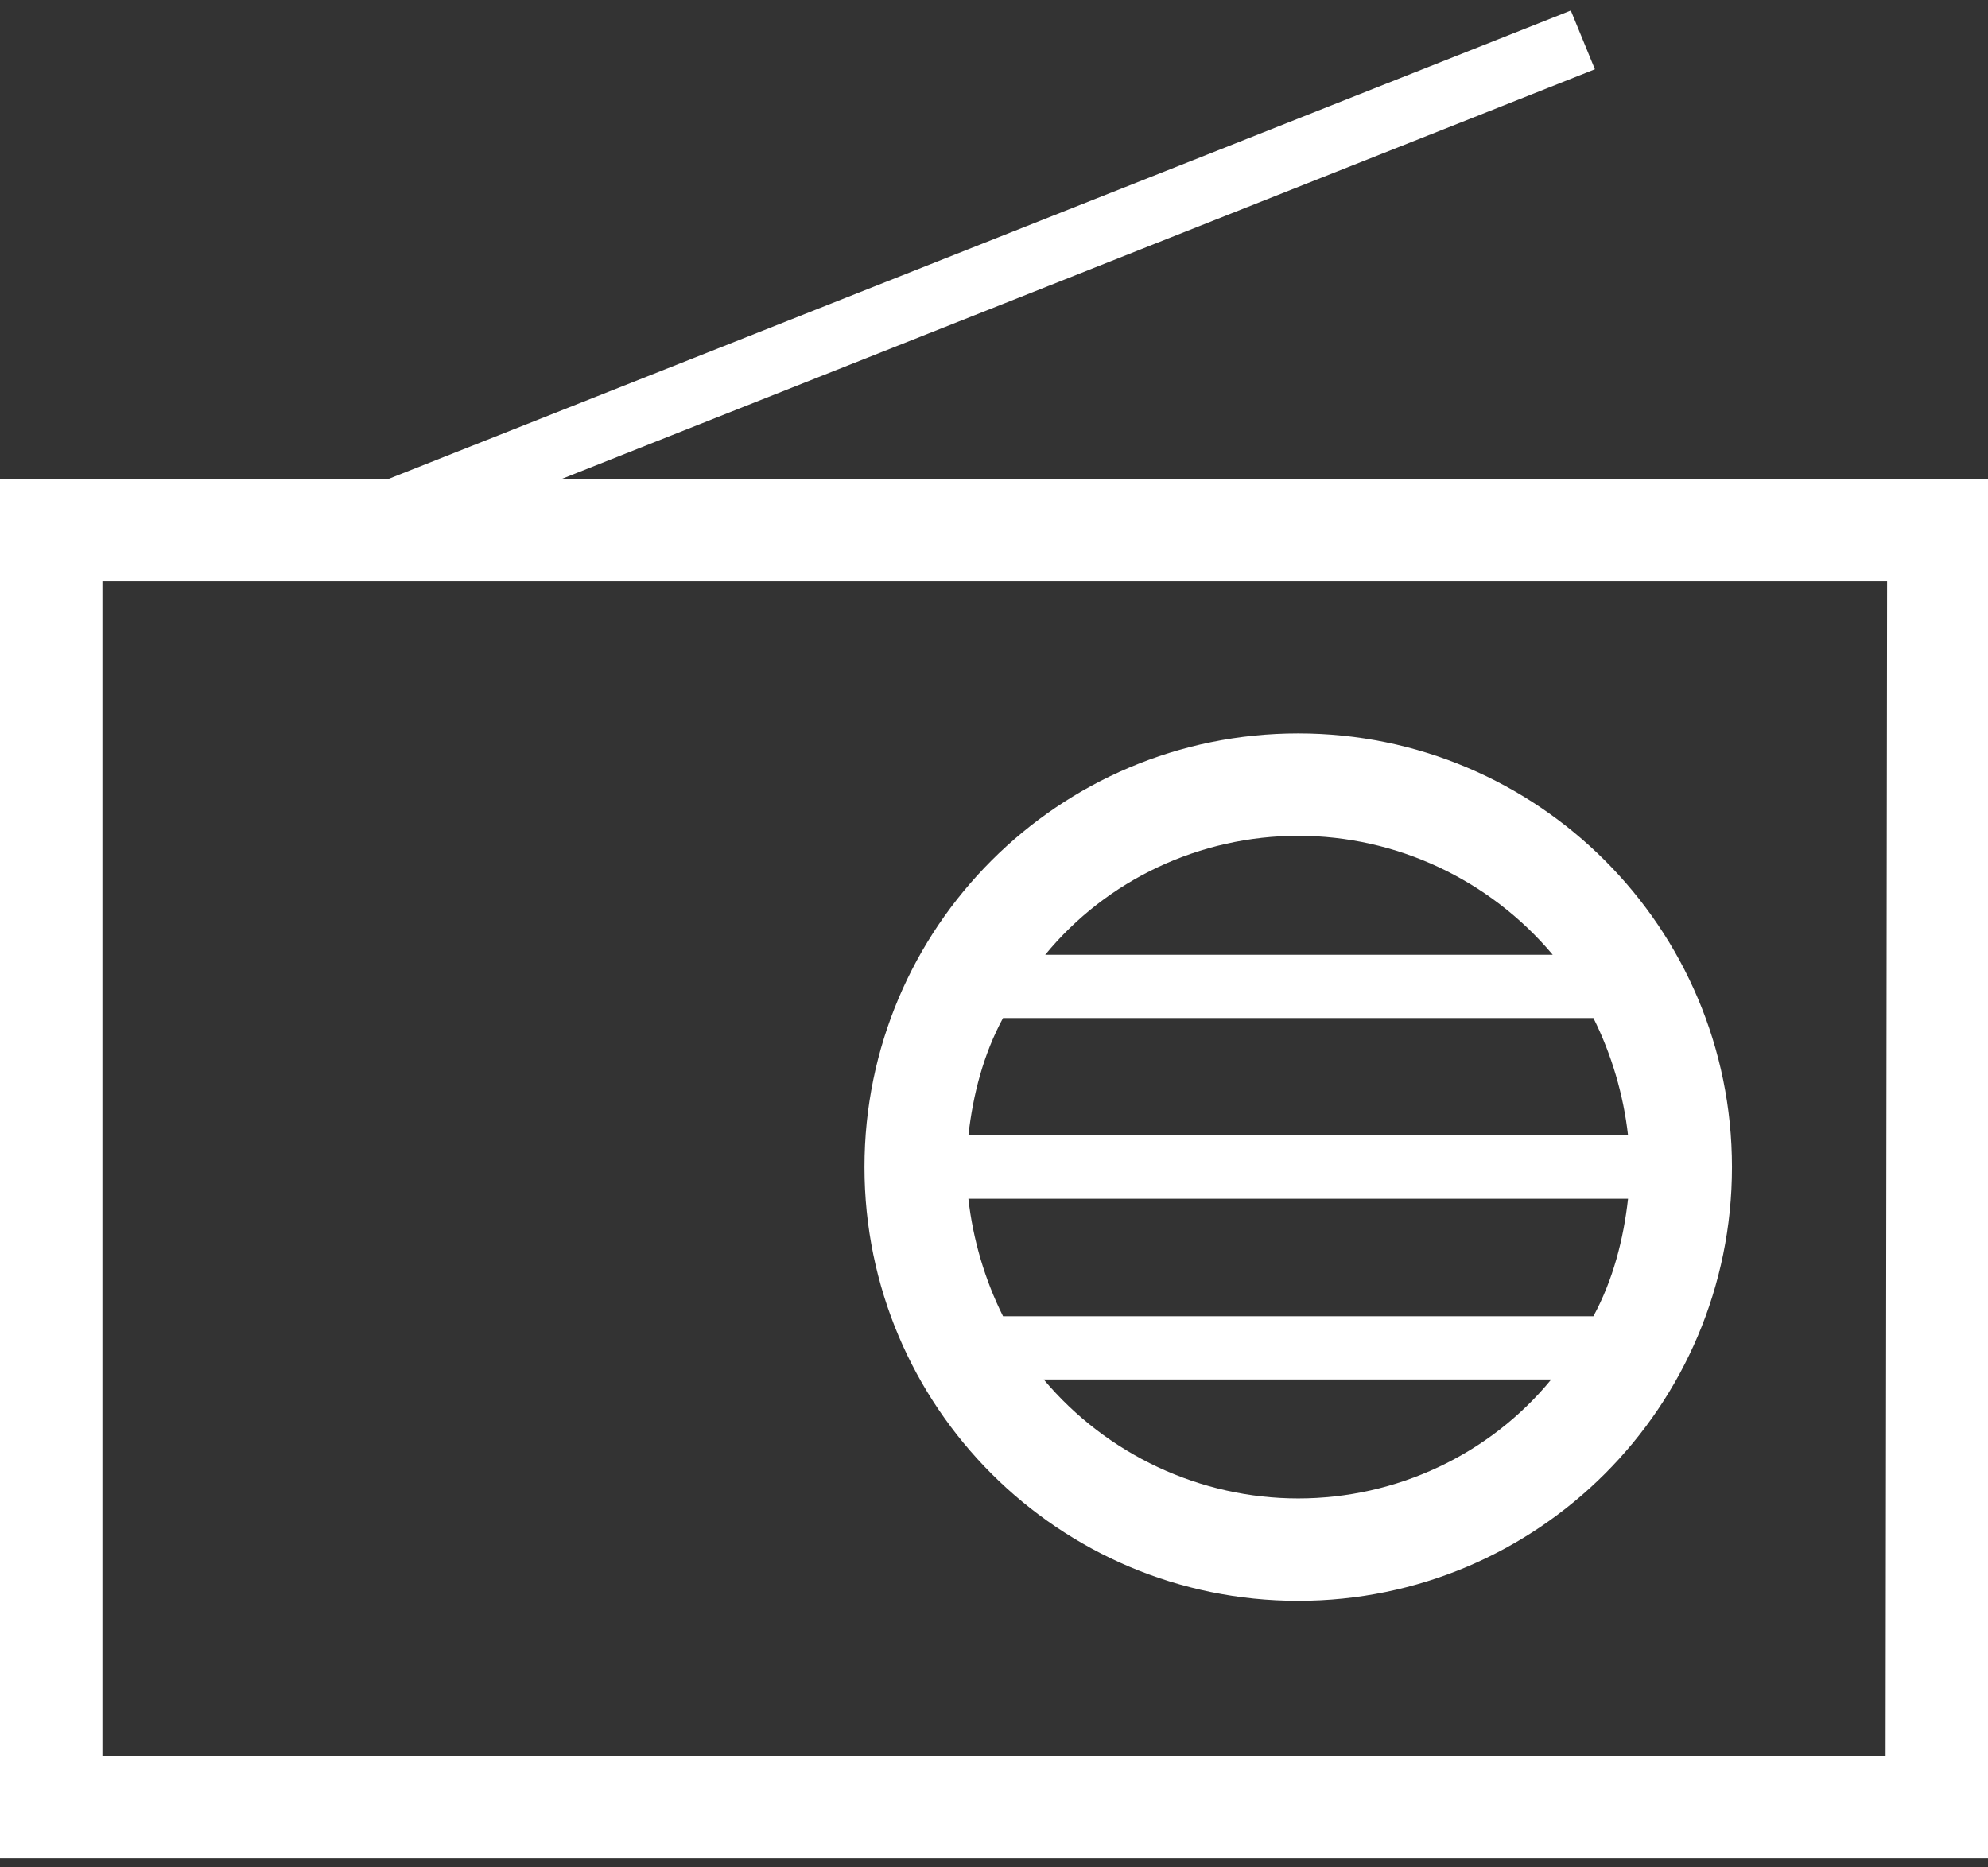
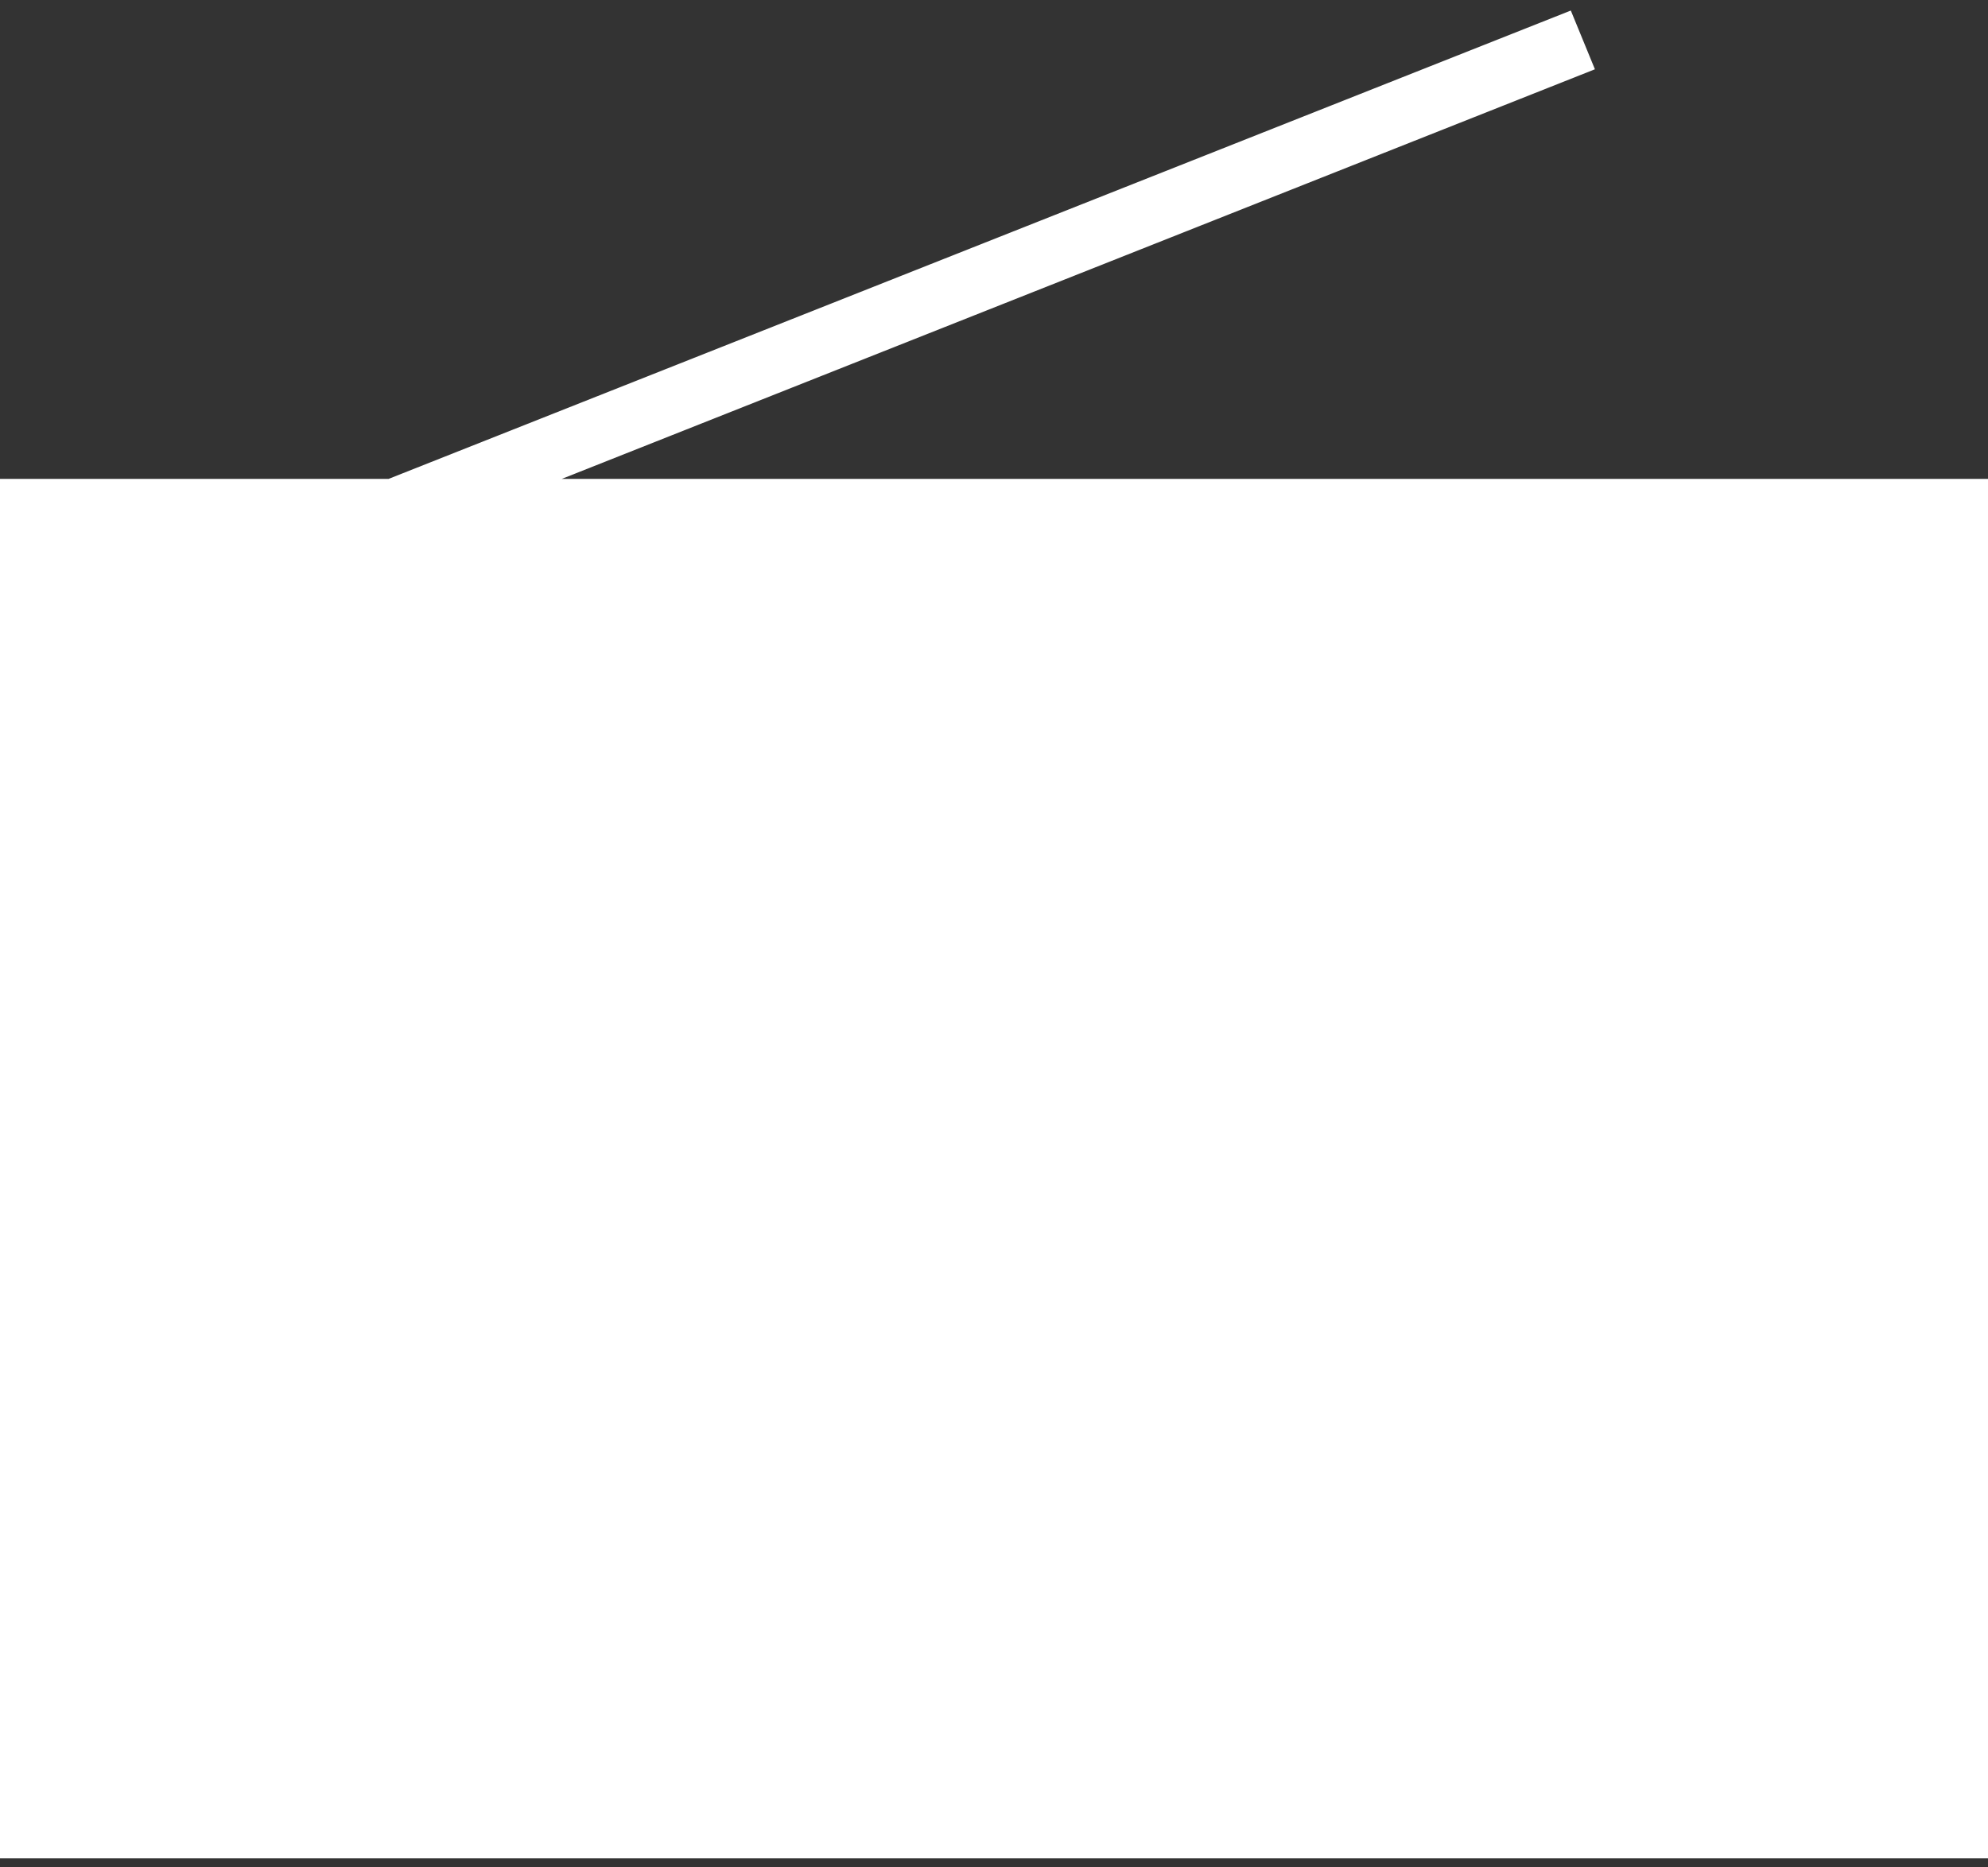
<svg xmlns="http://www.w3.org/2000/svg" version="1.1" id="Group_258" x="0px" y="0px" viewBox="0 0 132 124" style="enable-background:new 0 0 132 124;" xml:space="preserve">
  <rect x="0" y="0" width="132" height="124" fill="#333333" stroke="none" />
-   <path fill="#ffffff" id="Path_24" d="M37.3,31.8l68.6-27.2l-1.6-3.9L25.8,31.8H0v91.6h132V31.8H37.3z M125.2,116.6H6.8v-78h118.5L125.2,116.6z" />
-   <path fill="#ffffff" id="Path_25" d="M86.2,106.3c15.9,0,28.8-12.9,28.8-28.8s-12.9-28.8-28.8-28.8S57.4,61.6,57.4,77.5c0,0,0,0,0,0  C57.4,93.4,70.3,106.3,86.2,106.3z M105.8,67.6c1.2,2.4,2,5.1,2.3,7.8H64.3c0.3-2.7,1-5.4,2.3-7.8H105.8z M108.1,79.6  c-0.3,2.7-1,5.4-2.3,7.8H66.6c-1.2-2.4-2-5.1-2.3-7.8H108.1z M86.2,99.5c-6.5,0-12.7-2.9-16.9-7.9h33.7  C98.9,96.6,92.7,99.5,86.2,99.5z M86.2,55.5c6.5,0,12.7,2.9,16.9,7.9H69.4C73.5,58.4,79.7,55.5,86.2,55.5L86.2,55.5z" />
+   <path fill="#ffffff" id="Path_24" d="M37.3,31.8l68.6-27.2l-1.6-3.9L25.8,31.8H0v91.6h132V31.8H37.3z M125.2,116.6H6.8h118.5L125.2,116.6z" />
</svg>